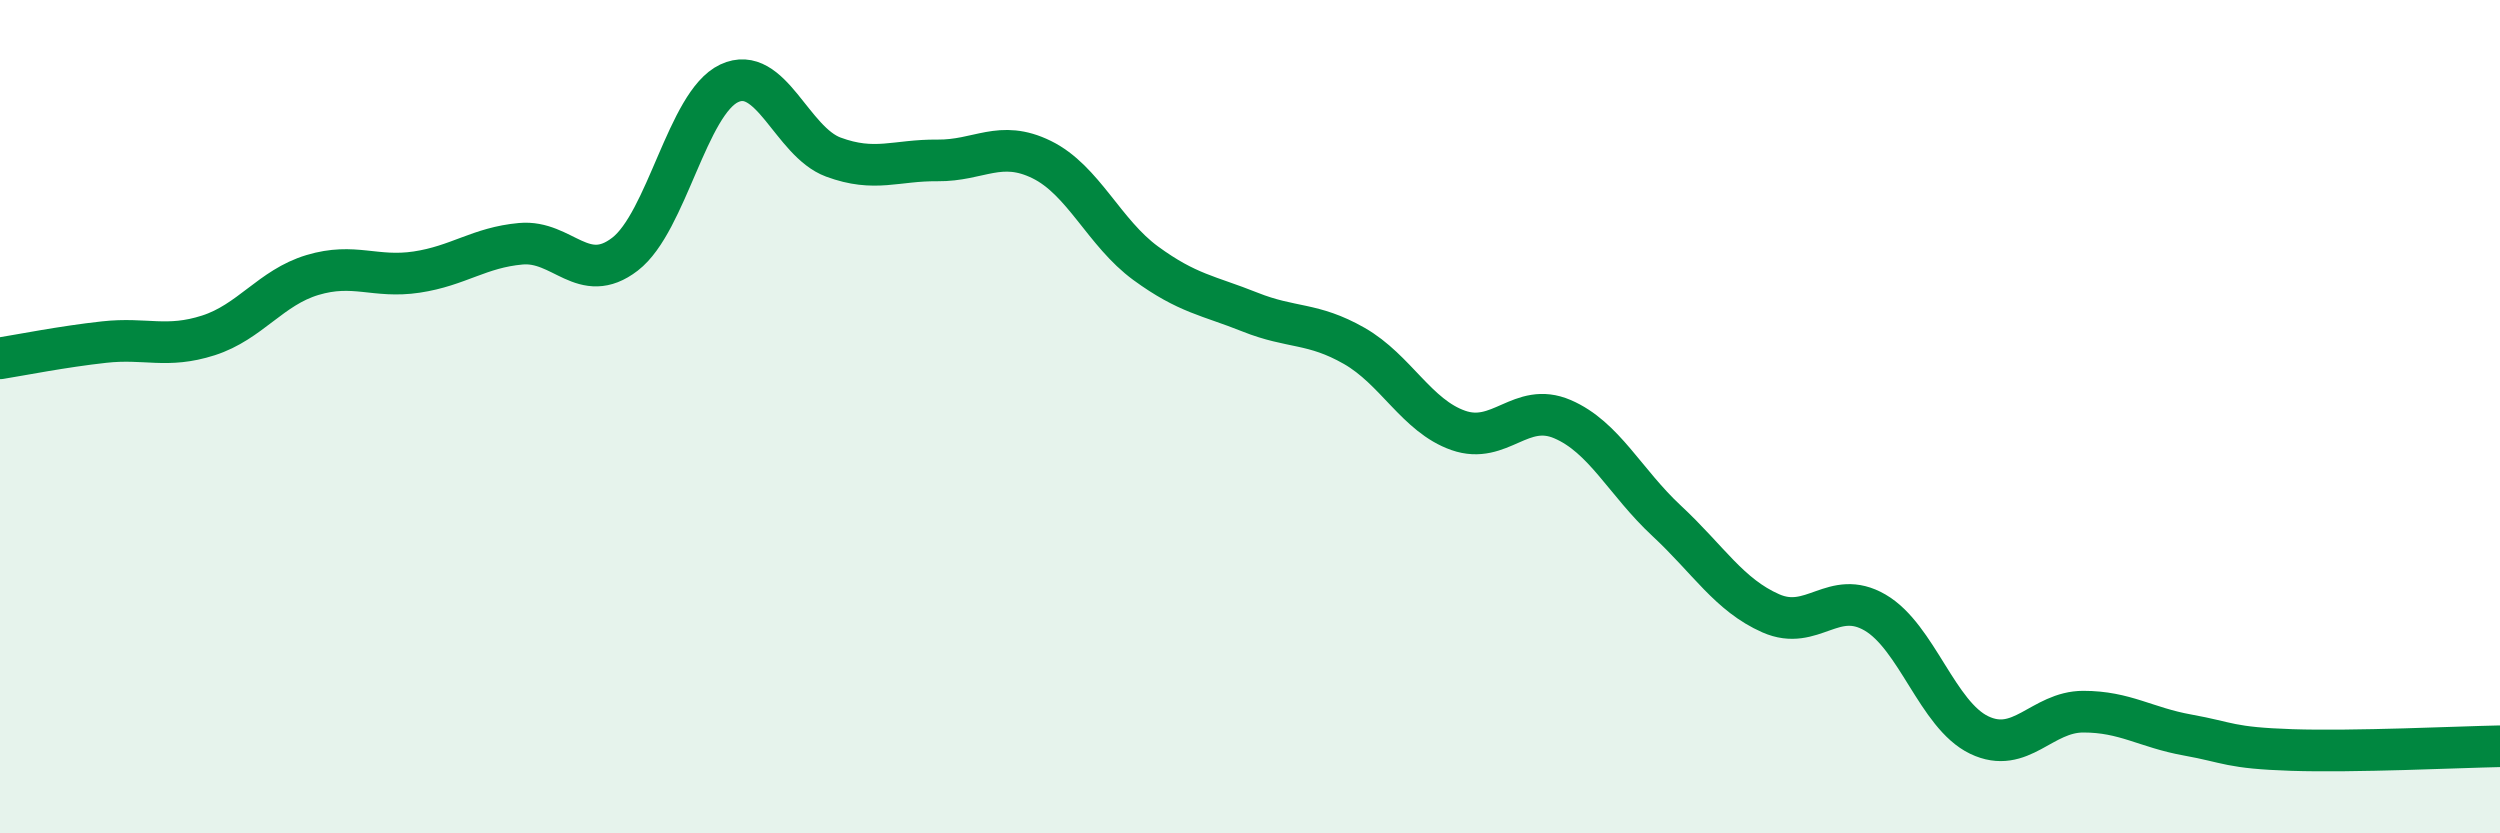
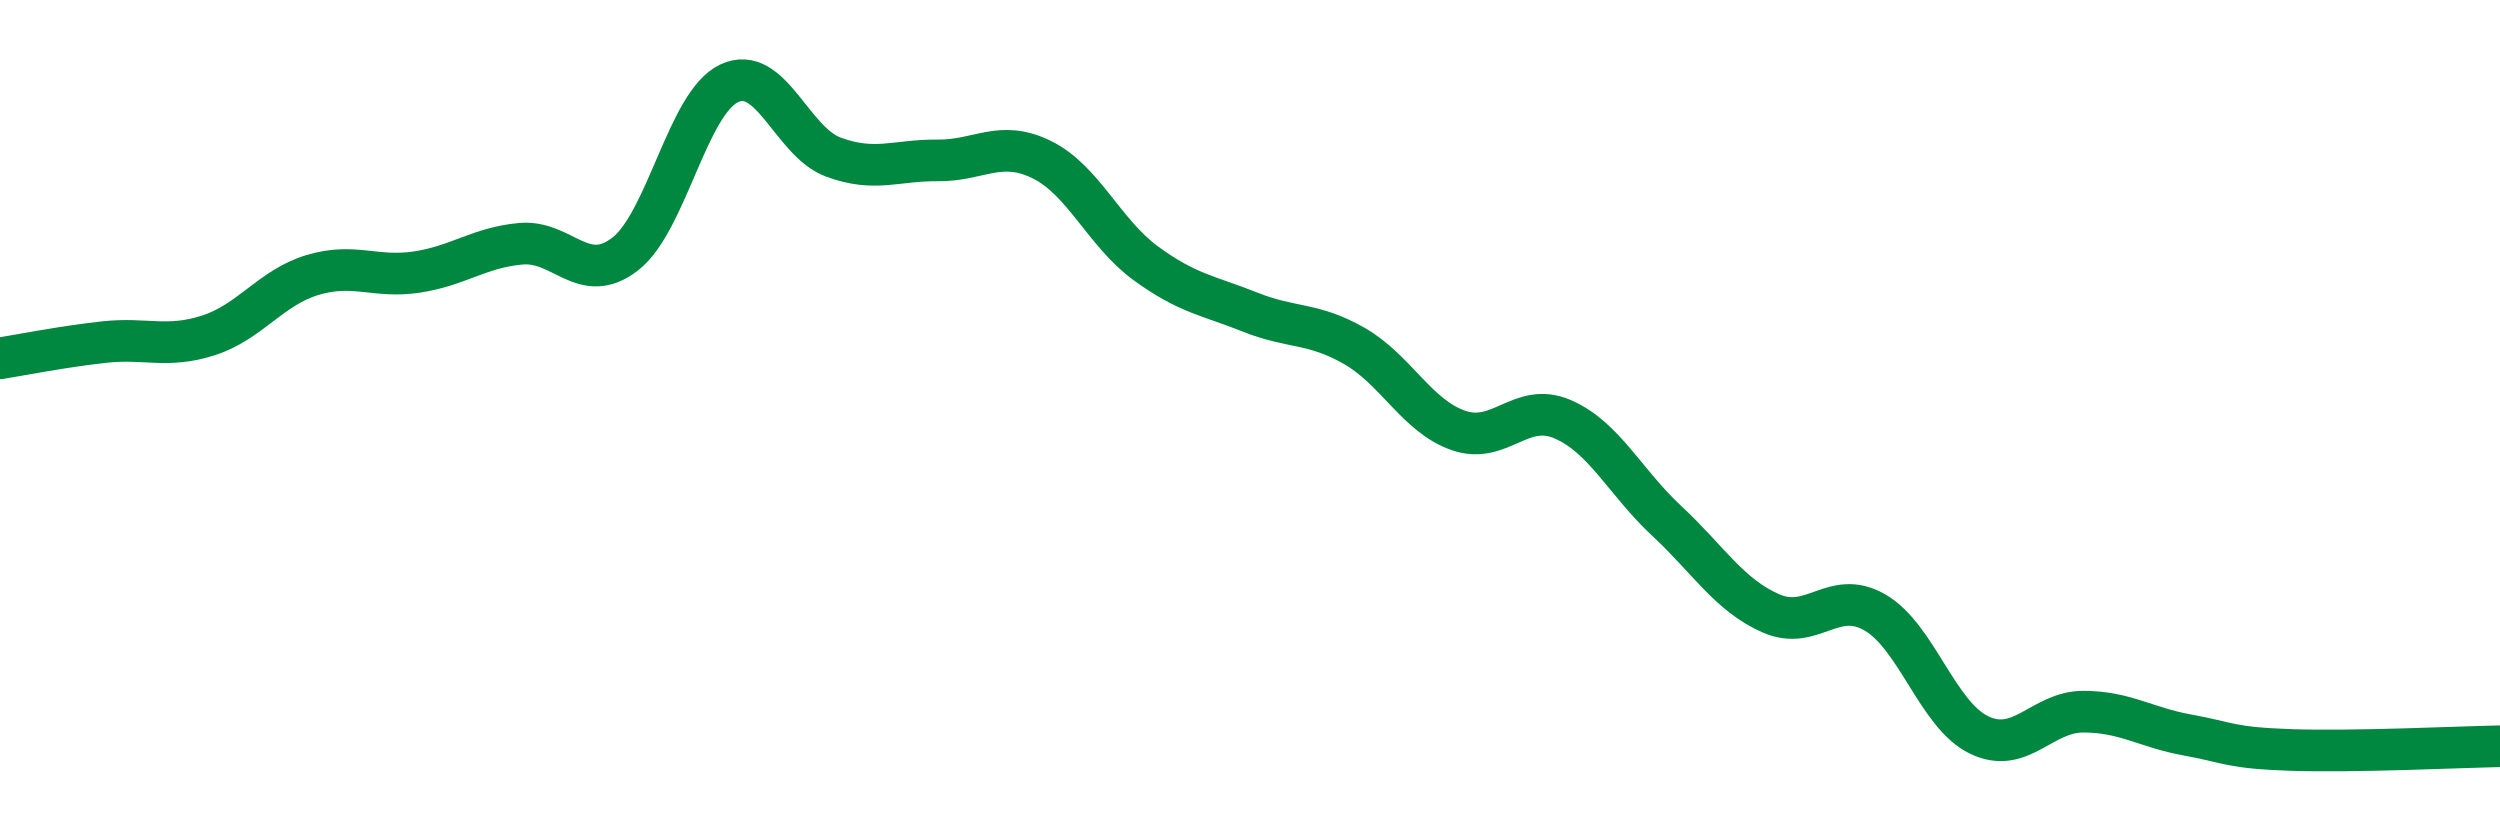
<svg xmlns="http://www.w3.org/2000/svg" width="60" height="20" viewBox="0 0 60 20">
-   <path d="M 0,8.6 C 0.5,8.52 1.5,8.32 2.5,8.21 C 3.5,8.1 4,8.37 5,8.05 C 6,7.73 6.5,6.9 7.5,6.6 C 8.5,6.3 9,6.68 10,6.53 C 11,6.38 11.5,5.94 12.5,5.85 C 13.5,5.76 14,6.87 15,6.1 C 16,5.33 16.5,2.47 17.5,2 C 18.5,1.53 19,3.4 20,3.77 C 21,4.14 21.5,3.84 22.5,3.85 C 23.5,3.86 24,3.34 25,3.83 C 26,4.32 26.5,5.59 27.5,6.32 C 28.5,7.05 29,7.09 30,7.49 C 31,7.89 31.5,7.73 32.5,8.3 C 33.5,8.87 34,9.98 35,10.33 C 36,10.68 36.5,9.63 37.5,10.06 C 38.5,10.49 39,11.57 40,12.5 C 41,13.43 41.5,14.28 42.5,14.72 C 43.5,15.16 44,14.12 45,14.7 C 46,15.28 46.5,17.16 47.5,17.64 C 48.5,18.12 49,17.08 50,17.08 C 51,17.08 51.5,17.46 52.5,17.64 C 53.5,17.82 53.5,17.95 55,18 C 56.5,18.05 59,17.93 60,17.91L60 20L0 20Z" fill="#008740" opacity="0.1" stroke-linecap="round" stroke-linejoin="round" />
  <path d="M 0,8.6 C 0.5,8.52 1.5,8.32 2.5,8.21 C 3.5,8.1 4,8.37 5,8.05 C 6,7.73 6.5,6.9 7.5,6.6 C 8.5,6.3 9,6.68 10,6.53 C 11,6.38 11.5,5.94 12.5,5.85 C 13.5,5.76 14,6.87 15,6.1 C 16,5.33 16.5,2.47 17.5,2 C 18.5,1.53 19,3.4 20,3.77 C 21,4.14 21.5,3.84 22.5,3.85 C 23.5,3.86 24,3.34 25,3.83 C 26,4.32 26.5,5.59 27.5,6.32 C 28.5,7.05 29,7.09 30,7.49 C 31,7.89 31.5,7.73 32.5,8.3 C 33.5,8.87 34,9.98 35,10.33 C 36,10.68 36.5,9.63 37.5,10.06 C 38.5,10.49 39,11.57 40,12.5 C 41,13.43 41.5,14.28 42.5,14.72 C 43.5,15.16 44,14.12 45,14.7 C 46,15.28 46.5,17.16 47.5,17.64 C 48.5,18.12 49,17.08 50,17.08 C 51,17.08 51.5,17.46 52.5,17.64 C 53.5,17.82 53.5,17.95 55,18 C 56.5,18.05 59,17.93 60,17.91" stroke="#008740" stroke-width="1" fill="none" stroke-linecap="round" stroke-linejoin="round" />
</svg>